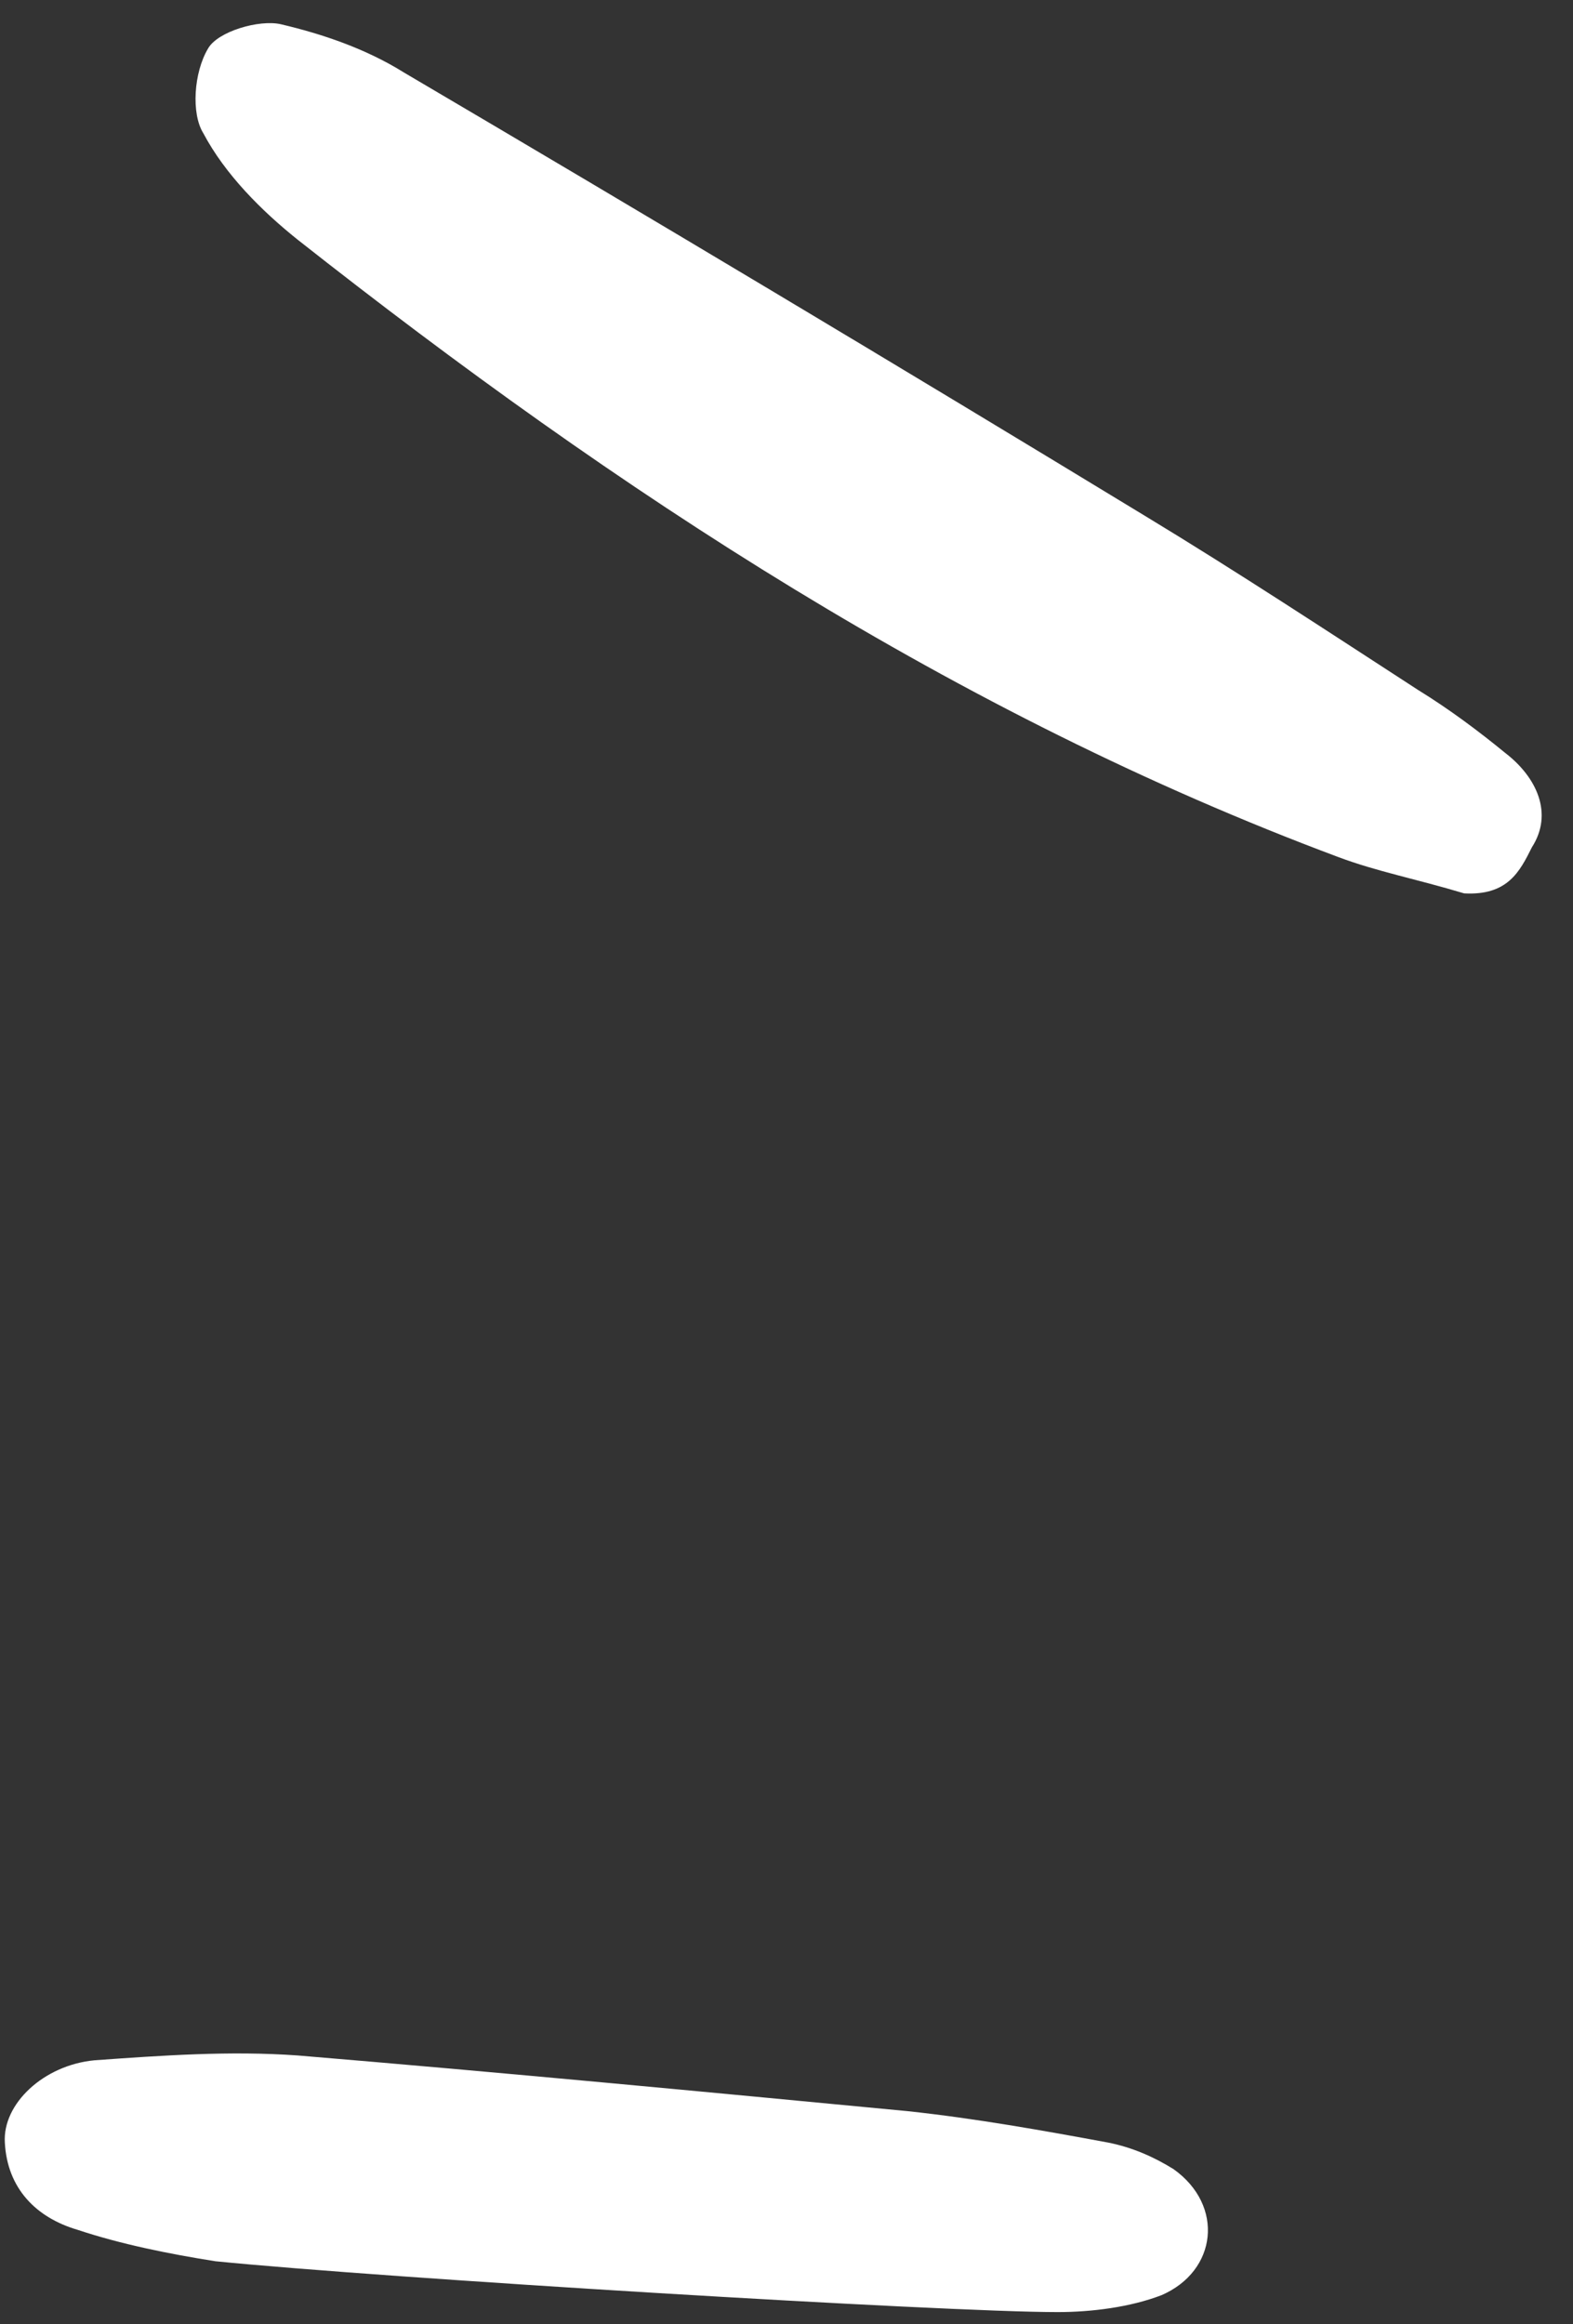
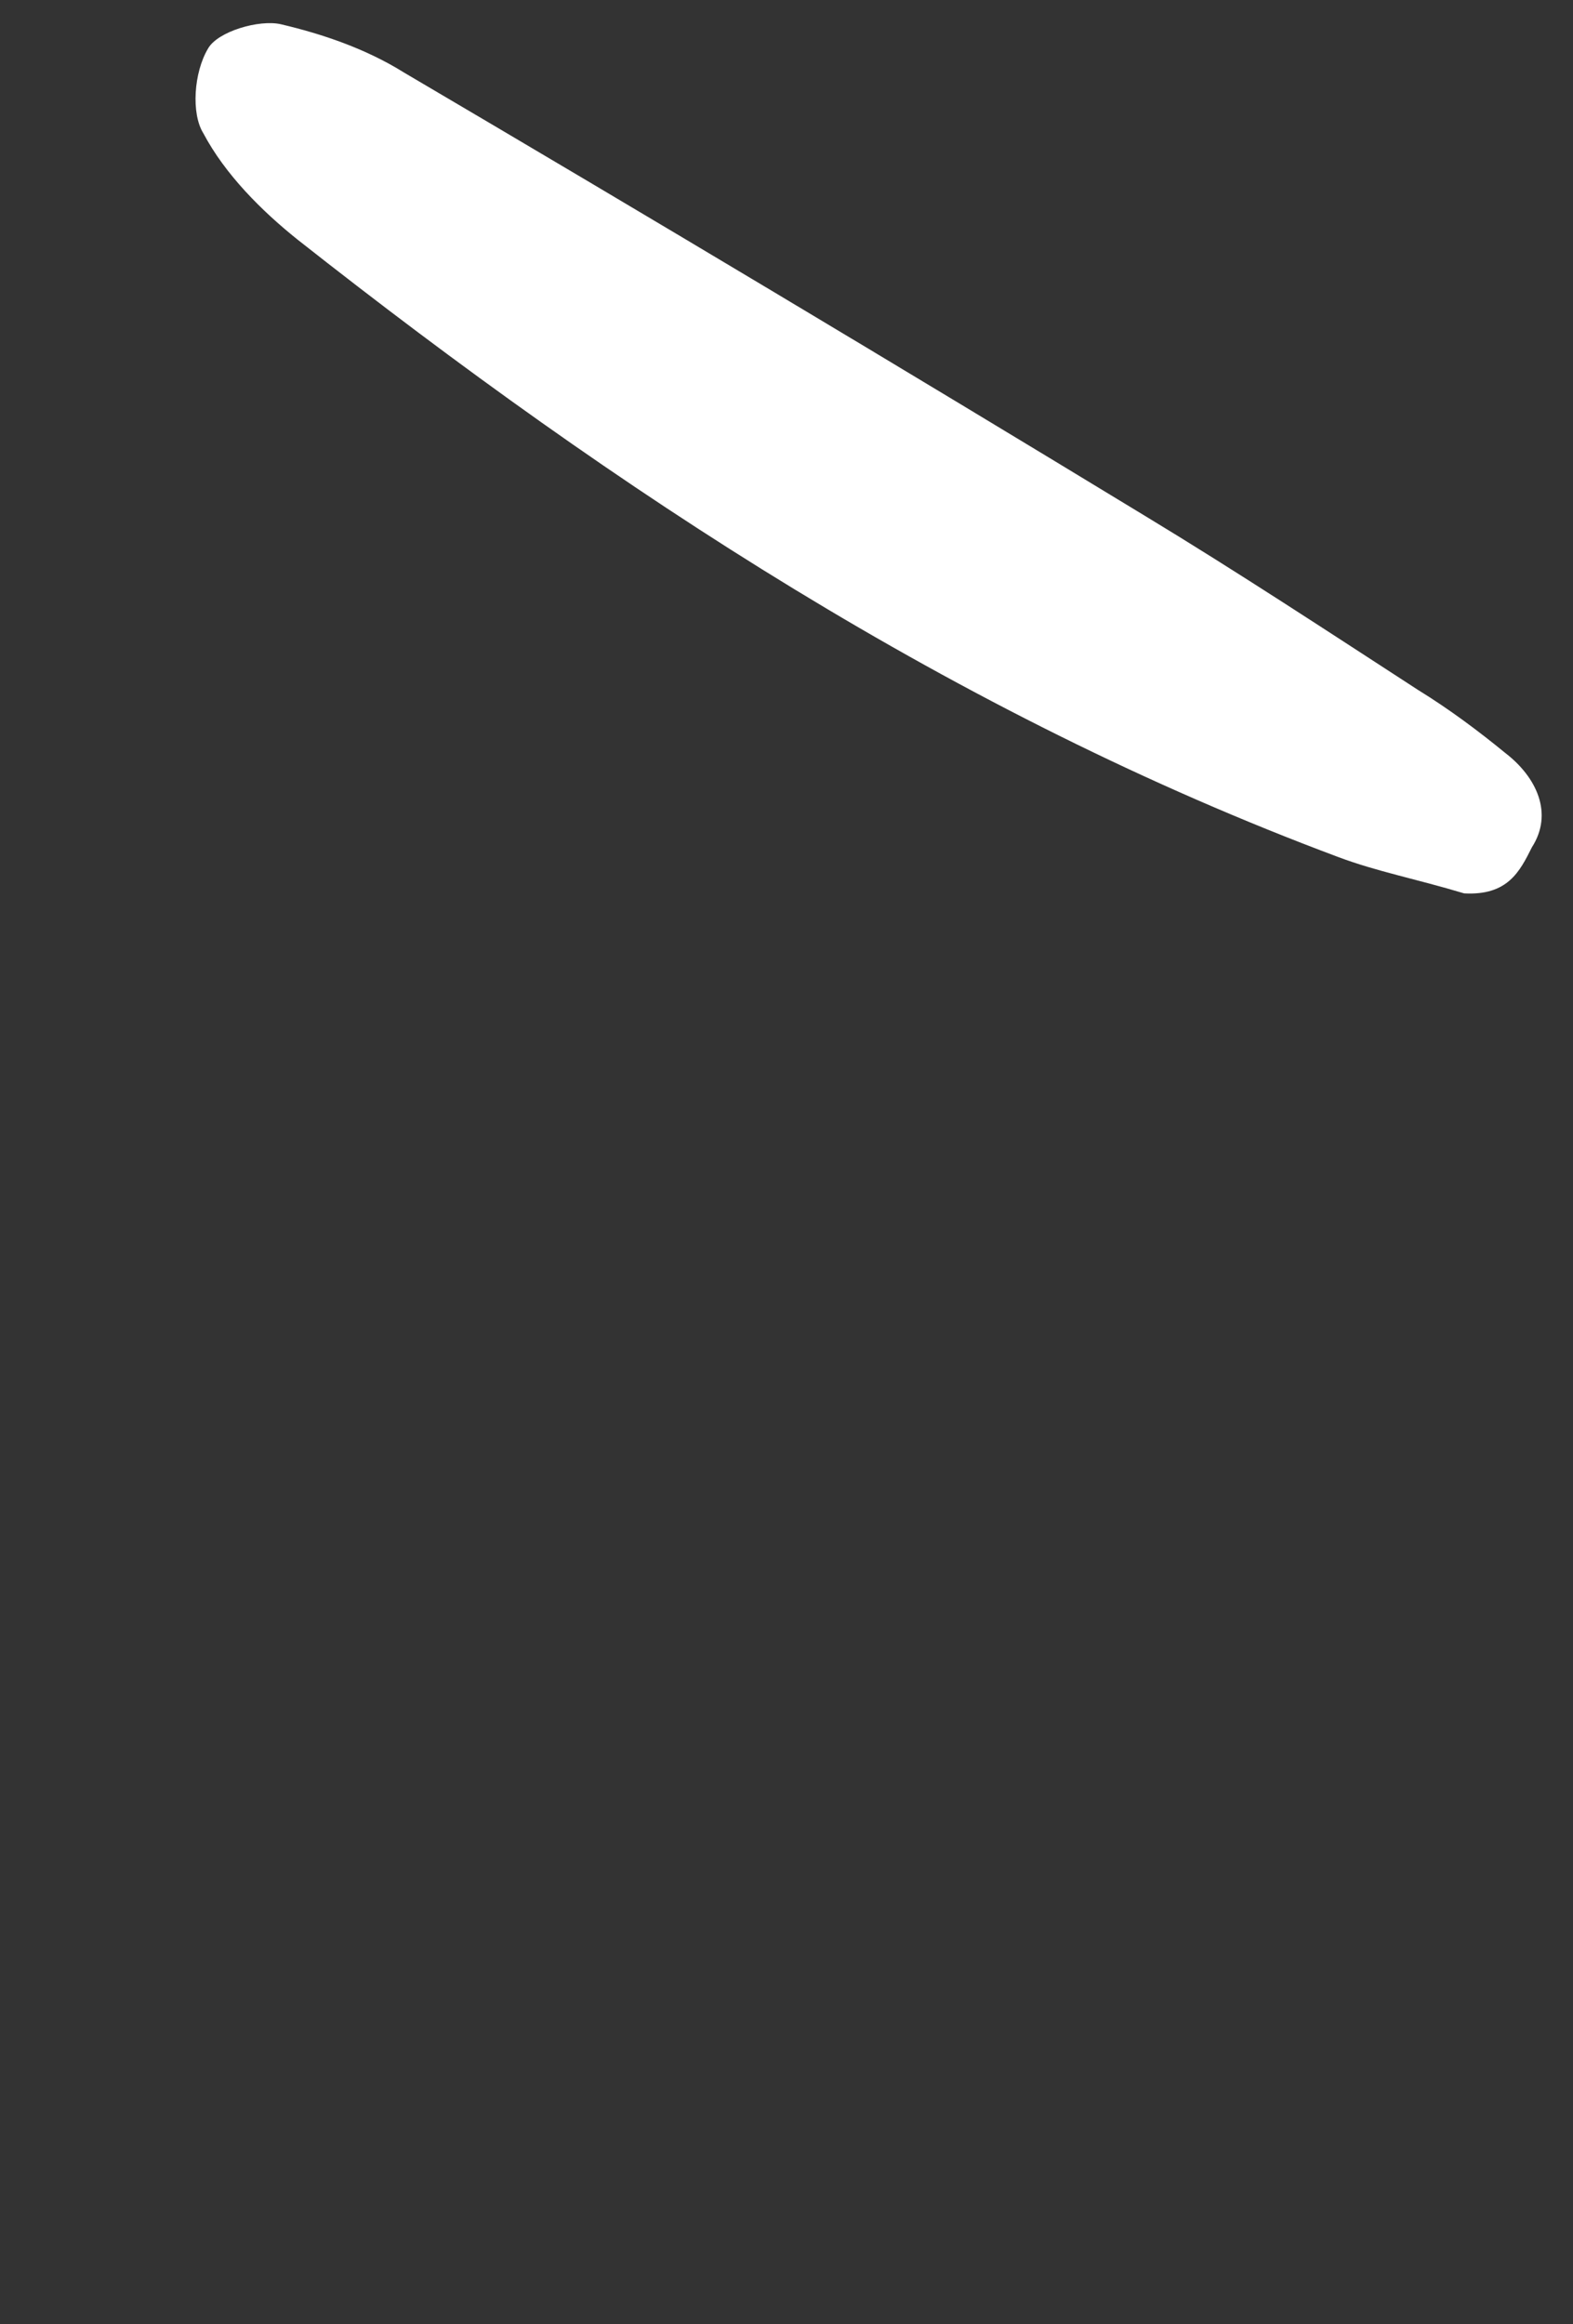
<svg xmlns="http://www.w3.org/2000/svg" id="Layer_1" x="0px" y="0px" viewBox="0 0 65 96" style="enable-background:new 0 0 65 96;" xml:space="preserve">
  <rect x="0" y="0" width="65" height="96" fill="#333333" stroke="none" />
  <style type="text/css"> .st0{fill:#FFFFFF;} </style>
-   <path class="st0" d="M8.9,93.4C7,93.1,5,92.7,3.2,92.1c-1.7-0.5-2.9-1.7-3-3.6c-0.1-1.6,1.6-3.2,3.7-3.4c2.8-0.2,5.6-0.4,8.4-0.2 c8.4,0.7,16.8,1.5,25.2,2.3c2.8,0.3,5.6,0.8,8.3,1.3c1,0.2,1.9,0.6,2.7,1.1c2.1,1.5,1.8,4.2-0.5,5.2c-1.3,0.5-2.9,0.7-4.3,0.7 C39,95.5,15.9,94.1,8.9,93.4z" />
  <path class="st0" d="M60.5,36.9c-2-0.6-3.6-0.9-5.2-1.5c-15.8-5.9-29.8-15.1-43-25.5c-1.5-1.2-3-2.7-3.9-4.4C7.9,4.7,8,3,8.6,2 c0.4-0.7,2.1-1.2,3-1c1.7,0.4,3.5,1,5.1,2c10.2,6,20.4,12.1,30.6,18.3c3.8,2.3,7.6,4.8,11.3,7.2c1.3,0.8,2.5,1.7,3.6,2.6 c1.3,1,2,2.5,1.1,3.9C62.8,36,62.3,37,60.5,36.9z" />
</svg>